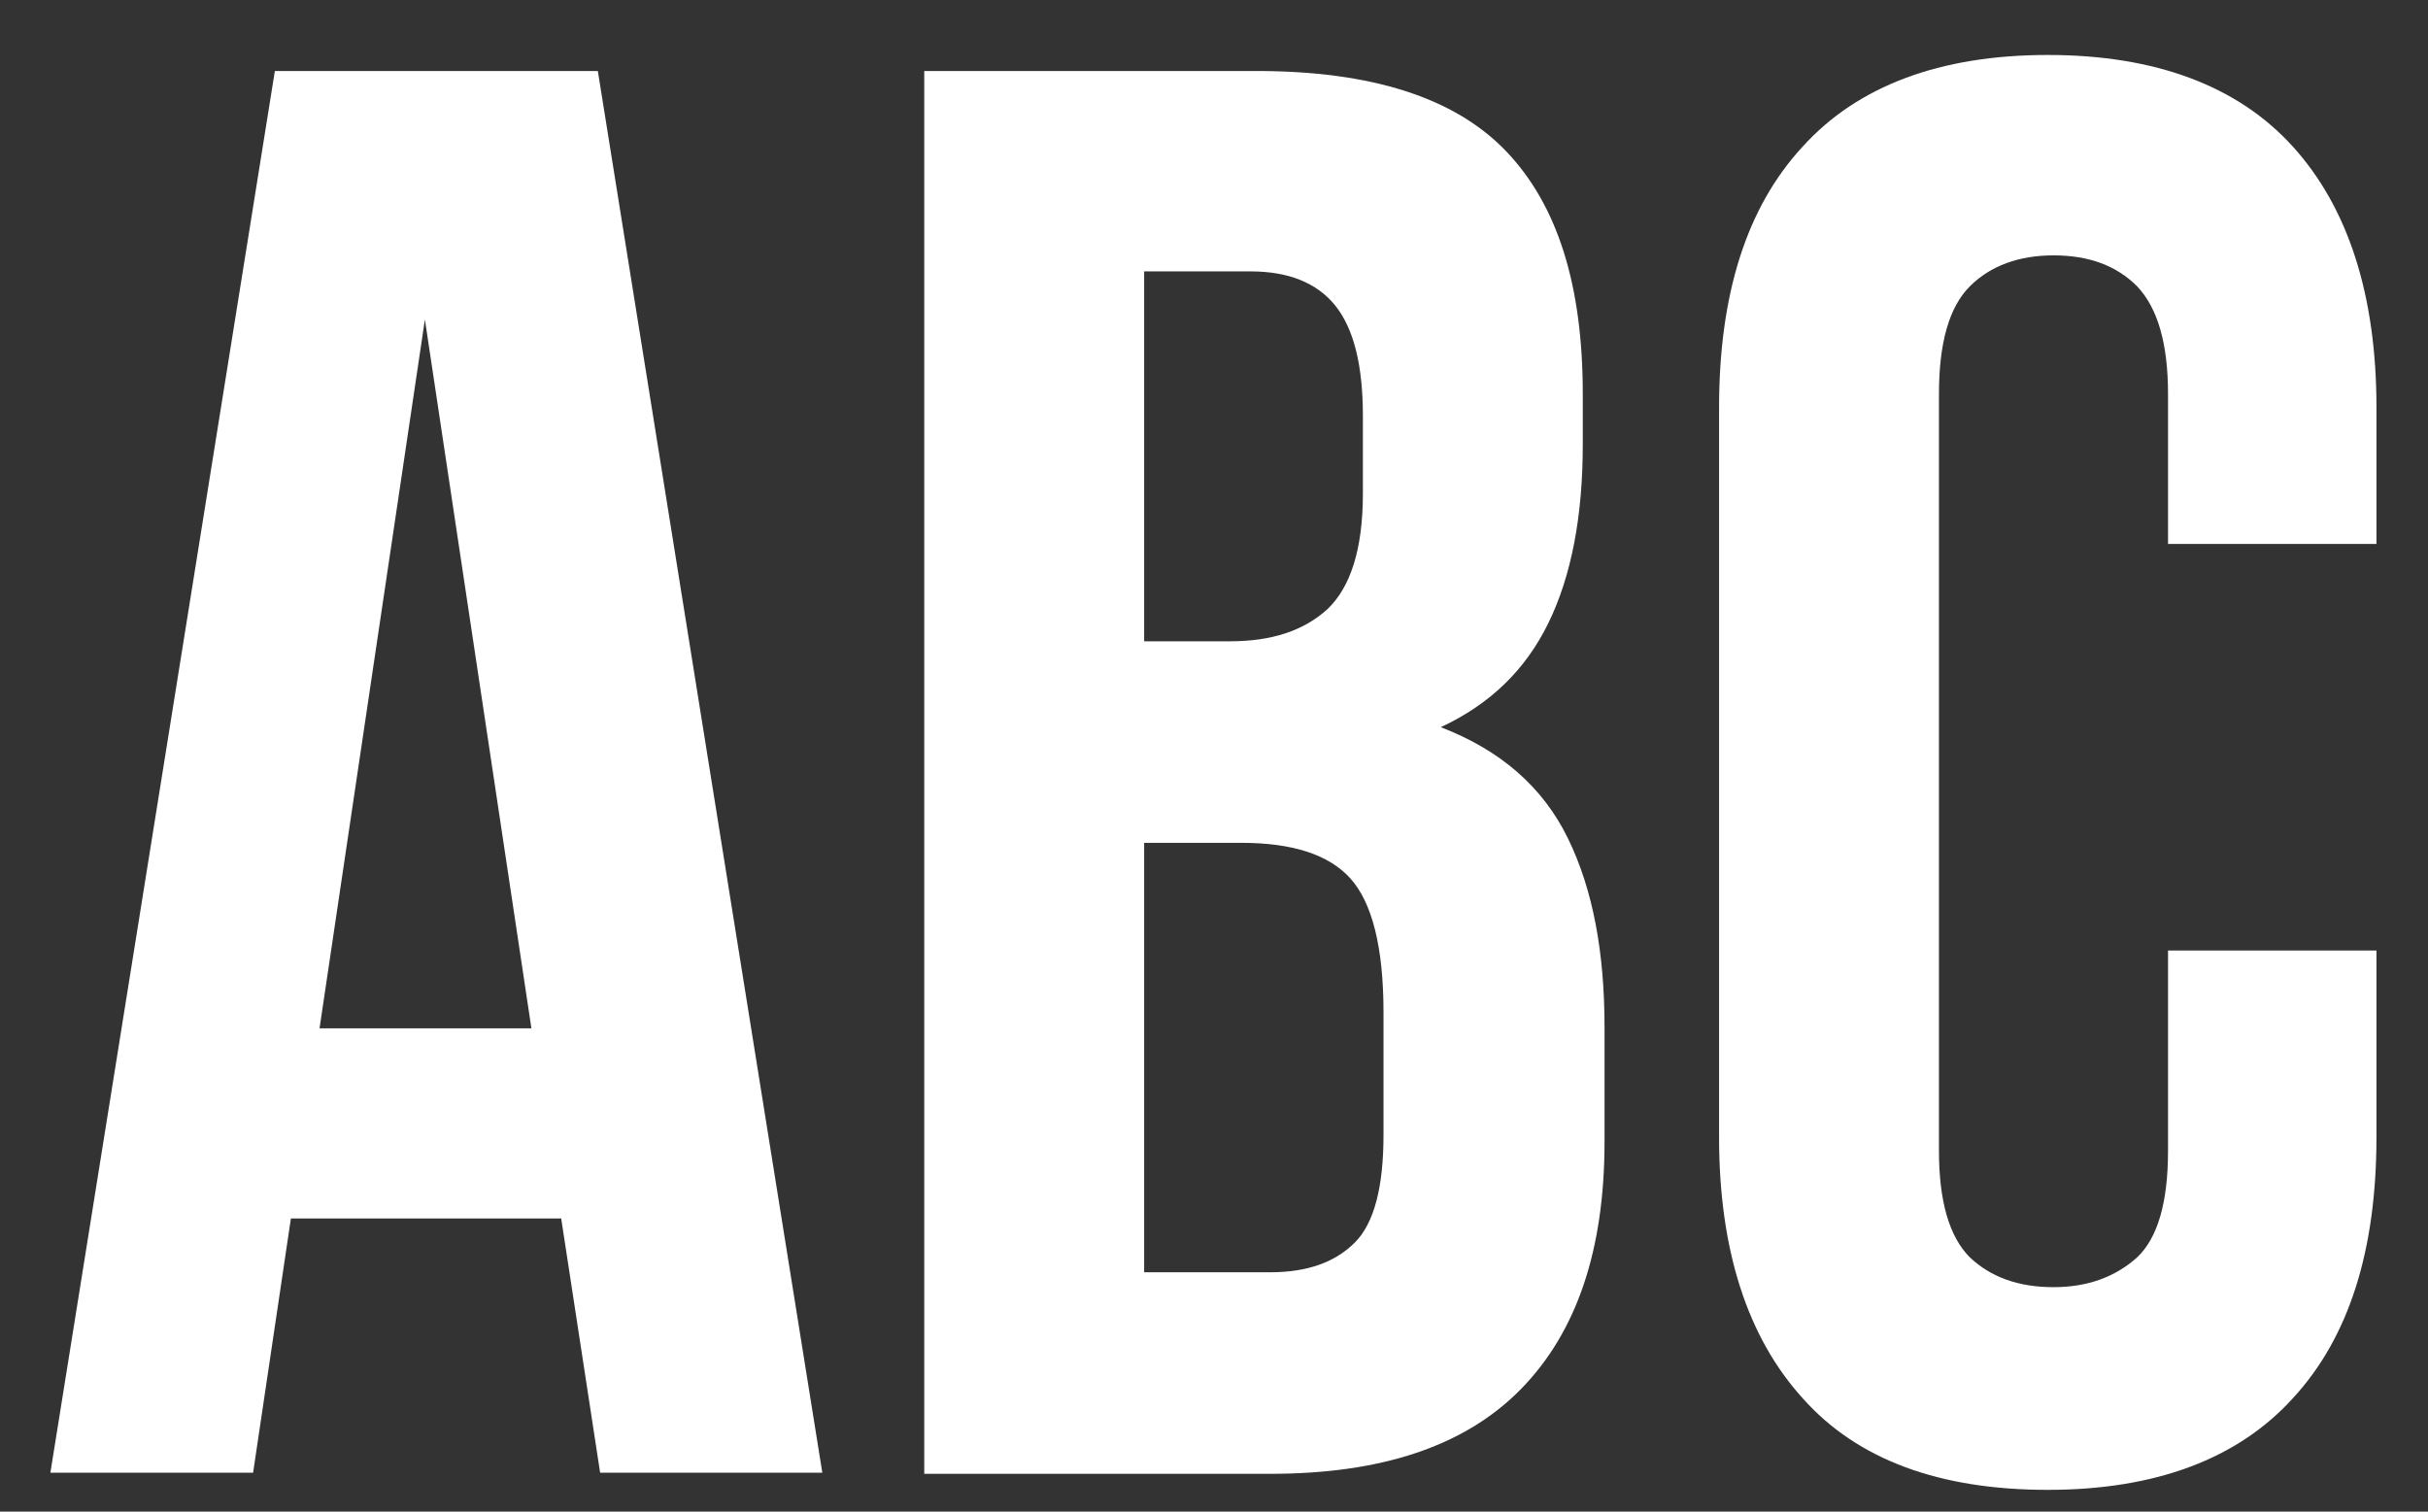
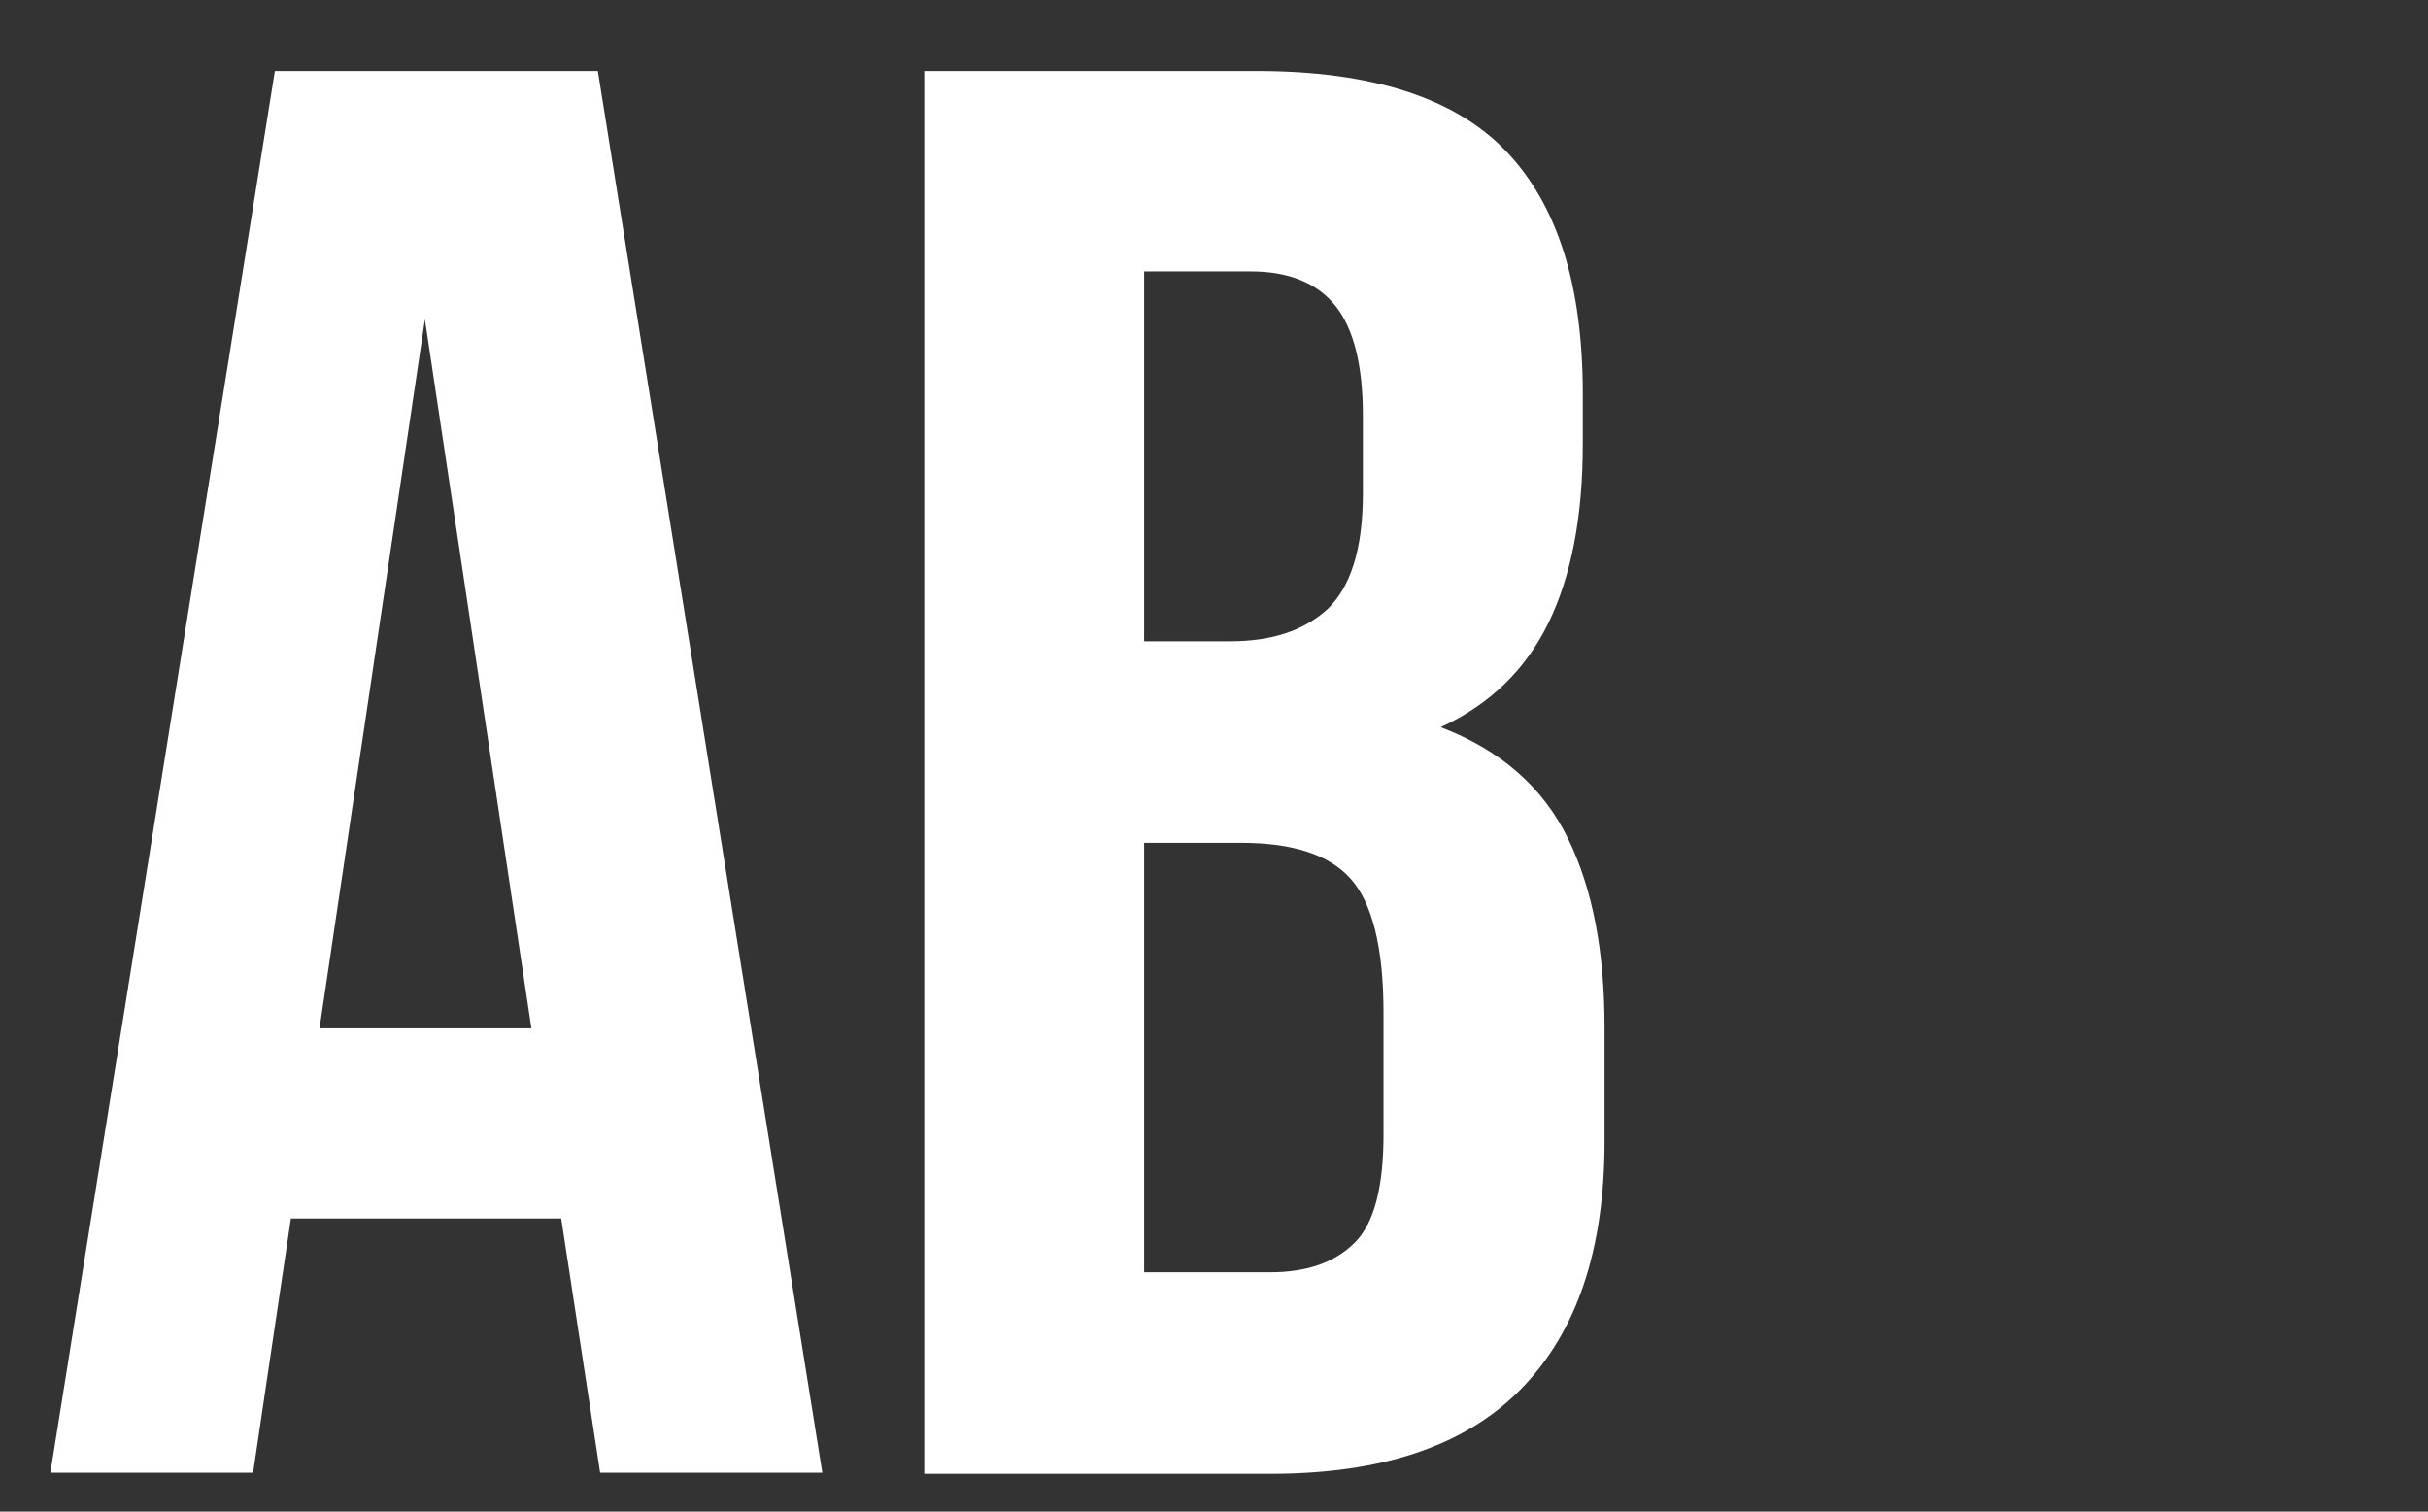
<svg xmlns="http://www.w3.org/2000/svg" version="1.1" id="Layer_1" x="0px" y="0px" width="212px" height="132px" viewBox="0 0 212 132" style="enable-background:new 0 0 212 132;" xml:space="preserve">
  <rect x="0" y="0" width="212" height="132" fill="#333333" stroke="none" />
  <style type="text/css">
	.st0{fill:#FFFFFF;}
</style>
  <g>
    <path class="st0" d="M71.8,128.6H52.4L49,106.4H25.4l-3.3,22.2H4.4L24,6.2h28.2L71.8,128.6z M27.9,89.8h18.5l-9.3-61.9L27.9,89.8z" />
    <path class="st0" d="M109.7,6.2c10,0,17.3,2.3,21.8,7c4.5,4.7,6.7,11.7,6.7,21.2v4.4c0,6.3-1,11.5-3,15.6c-2,4.1-5.1,7.1-9.4,9.1   c5.2,2,8.9,5.2,11.1,9.7c2.2,4.5,3.2,10,3.2,16.5v10c0,9.4-2.4,16.6-7.3,21.6c-4.9,5-12.2,7.4-21.9,7.4H80.7V6.2H109.7z M99.9,23.7   v32.3h7.5c3.6,0,6.4-0.9,8.5-2.8c2-1.9,3.1-5.2,3.1-10.1v-6.8c0-4.4-0.8-7.6-2.4-9.6c-1.6-2-4.1-3-7.4-3H99.9z M99.9,73.5v37.6h11   c3.3,0,5.7-0.9,7.4-2.6c1.7-1.7,2.5-4.9,2.5-9.4V88.4c0-5.7-1-9.6-2.9-11.7c-1.9-2.1-5.1-3.1-9.5-3.1H99.9z" />
-     <path class="st0" d="M207.5,83v16.3c0,9.9-2.4,17.5-7.3,22.8c-4.8,5.3-12,8-21.4,8c-9.4,0-16.6-2.6-21.4-8   c-4.8-5.3-7.3-12.9-7.3-22.8V35.6c0-9.9,2.4-17.5,7.3-22.8c4.8-5.3,12-8,21.4-8c9.4,0,16.6,2.7,21.4,8c4.8,5.3,7.3,12.9,7.3,22.8   v11.9h-18.2V34.4c0-4.4-0.9-7.5-2.7-9.4c-1.8-1.8-4.2-2.7-7.3-2.7c-3,0-5.5,0.9-7.3,2.7c-1.8,1.8-2.7,4.9-2.7,9.4v66.1   c0,4.4,0.9,7.5,2.7,9.3c1.8,1.7,4.2,2.6,7.3,2.6c3,0,5.4-0.9,7.3-2.6c1.8-1.7,2.7-4.8,2.7-9.3V83H207.5z" />
  </g>
</svg>